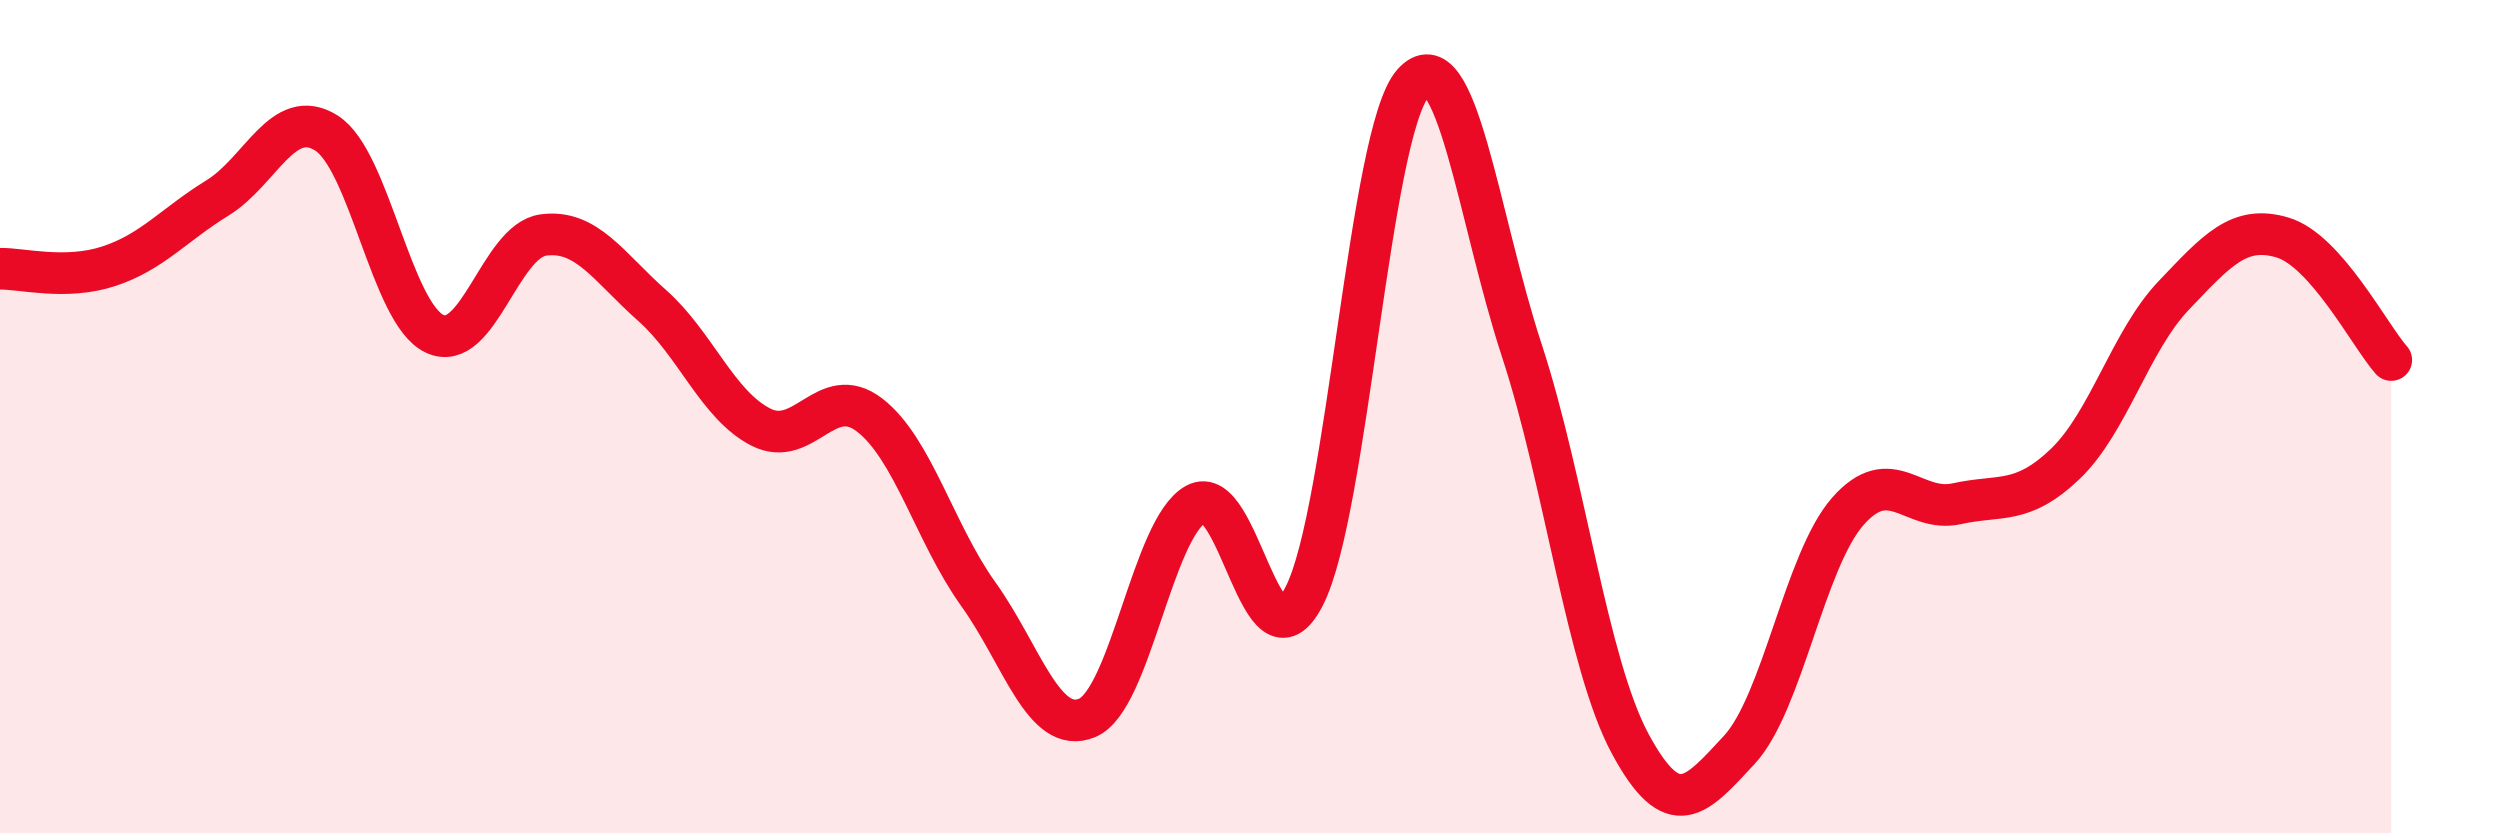
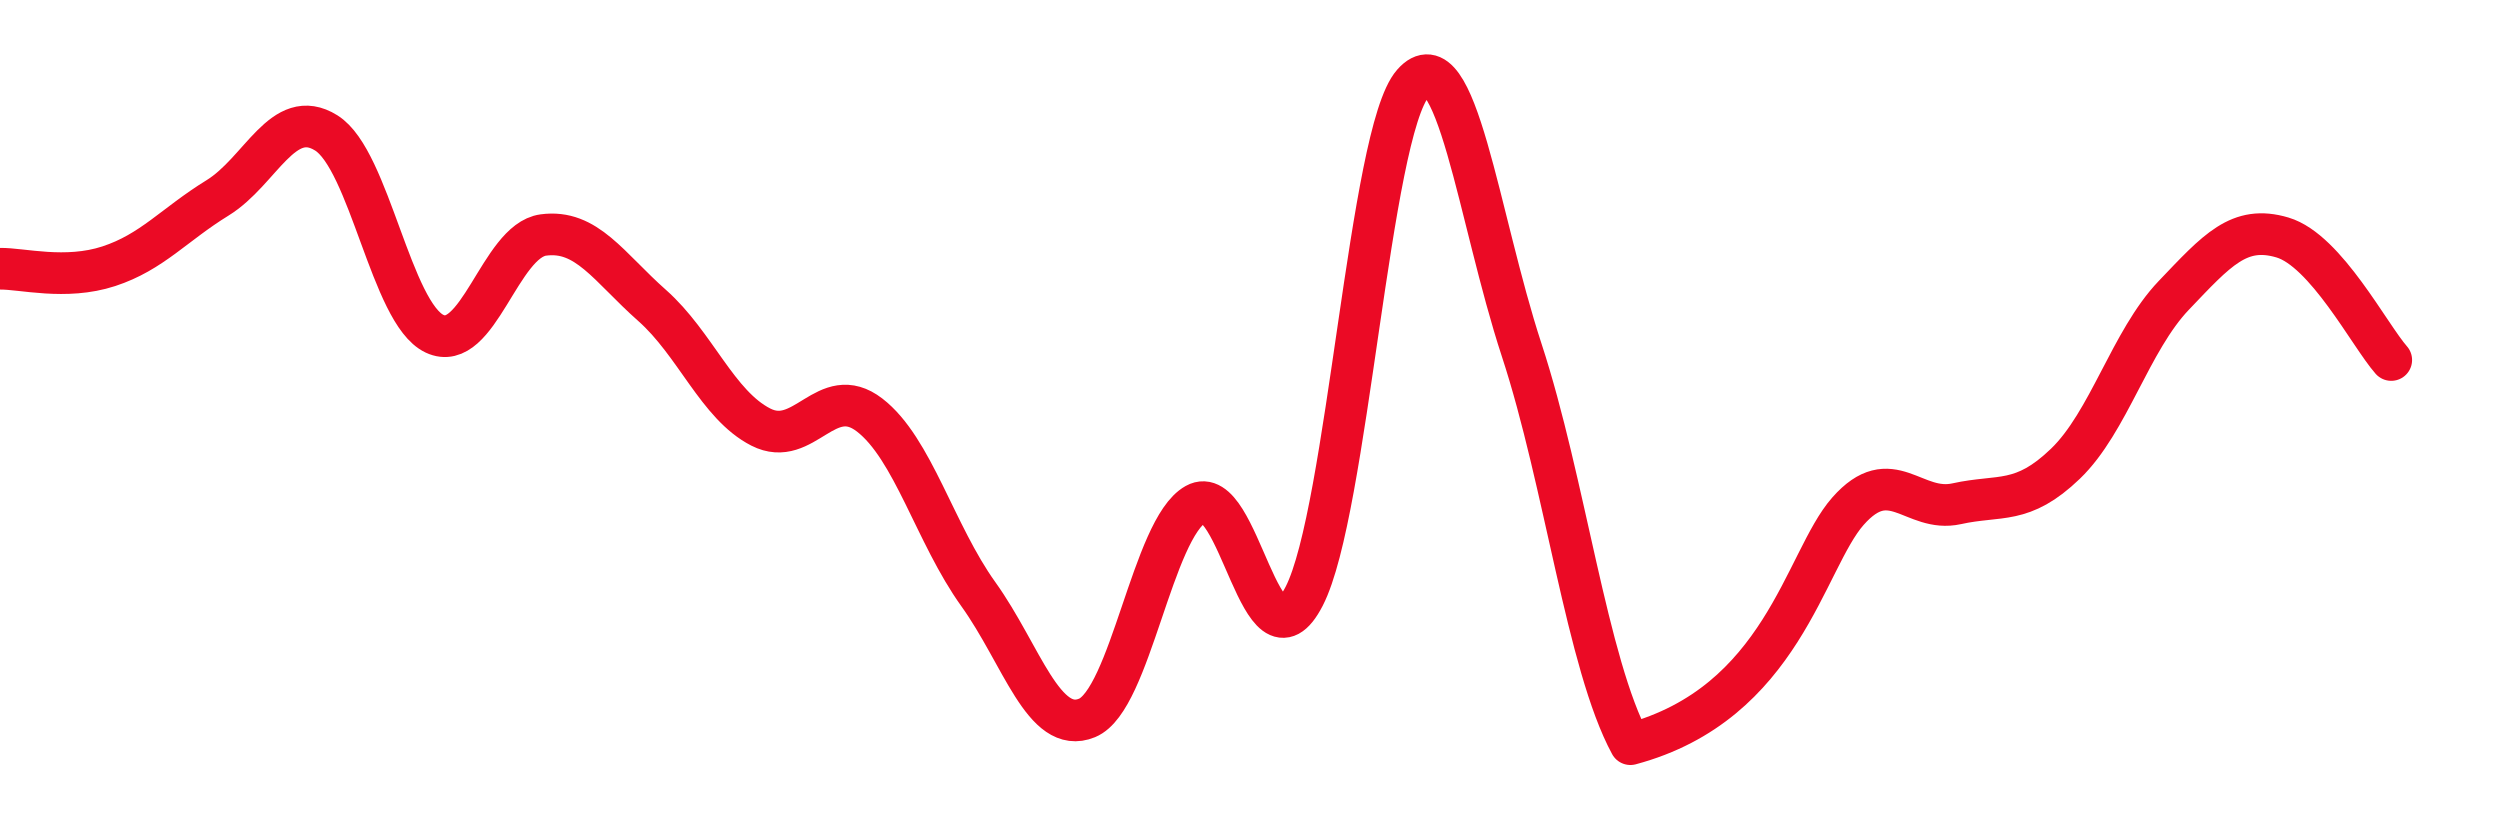
<svg xmlns="http://www.w3.org/2000/svg" width="60" height="20" viewBox="0 0 60 20">
-   <path d="M 0,6.45 C 0.52,6.44 1.57,6.73 2.61,6.39 C 3.65,6.05 4.18,5.39 5.22,4.75 C 6.26,4.11 6.79,2.54 7.83,3.19 C 8.87,3.84 9.39,7.52 10.43,8.01 C 11.47,8.5 12,5.78 13.04,5.64 C 14.08,5.5 14.61,6.41 15.65,7.33 C 16.69,8.25 17.22,9.72 18.26,10.25 C 19.3,10.78 19.83,9.16 20.87,9.96 C 21.91,10.76 22.44,12.81 23.48,14.26 C 24.52,15.71 25.05,17.66 26.09,17.23 C 27.13,16.8 27.66,12.68 28.7,12.1 C 29.74,11.52 30.26,16.33 31.3,14.31 C 32.34,12.29 32.87,3.18 33.91,2 C 34.95,0.82 35.48,5.23 36.52,8.4 C 37.56,11.57 38.09,15.94 39.13,17.86 C 40.17,19.78 40.7,19.12 41.74,18 C 42.78,16.88 43.31,13.45 44.35,12.27 C 45.39,11.09 45.92,12.32 46.96,12.09 C 48,11.86 48.53,12.13 49.57,11.13 C 50.61,10.13 51.13,8.18 52.17,7.09 C 53.21,6 53.74,5.39 54.78,5.7 C 55.82,6.01 56.87,8.05 57.39,8.64L57.39 20L0 20Z" fill="#EB0A25" opacity="0.1" stroke-linecap="round" stroke-linejoin="round" />
-   <path d="M 0,6.45 C 0.52,6.44 1.57,6.73 2.61,6.39 C 3.65,6.05 4.18,5.39 5.22,4.75 C 6.26,4.11 6.79,2.54 7.83,3.19 C 8.87,3.84 9.39,7.52 10.43,8.01 C 11.47,8.5 12,5.78 13.04,5.64 C 14.08,5.5 14.61,6.41 15.65,7.33 C 16.69,8.25 17.22,9.72 18.26,10.25 C 19.3,10.78 19.83,9.16 20.87,9.96 C 21.91,10.76 22.44,12.81 23.48,14.26 C 24.52,15.71 25.05,17.66 26.09,17.23 C 27.13,16.8 27.66,12.68 28.7,12.1 C 29.74,11.52 30.26,16.33 31.3,14.31 C 32.34,12.29 32.87,3.18 33.91,2 C 34.95,0.82 35.48,5.23 36.52,8.4 C 37.56,11.57 38.09,15.94 39.13,17.86 C 40.17,19.78 40.7,19.12 41.74,18 C 42.78,16.88 43.31,13.45 44.35,12.27 C 45.39,11.09 45.92,12.32 46.96,12.09 C 48,11.86 48.53,12.13 49.57,11.13 C 50.61,10.13 51.13,8.18 52.17,7.09 C 53.21,6 53.74,5.39 54.78,5.7 C 55.82,6.01 56.87,8.05 57.39,8.64" stroke="#EB0A25" stroke-width="1" fill="none" stroke-linecap="round" stroke-linejoin="round" />
+   <path d="M 0,6.45 C 0.52,6.44 1.57,6.73 2.61,6.39 C 3.65,6.05 4.18,5.39 5.22,4.75 C 6.26,4.11 6.79,2.54 7.83,3.19 C 8.87,3.84 9.39,7.52 10.43,8.01 C 11.47,8.5 12,5.78 13.04,5.64 C 14.08,5.5 14.61,6.41 15.65,7.33 C 16.69,8.25 17.22,9.72 18.26,10.25 C 19.3,10.78 19.83,9.16 20.87,9.96 C 21.91,10.76 22.44,12.81 23.48,14.26 C 24.52,15.71 25.05,17.66 26.09,17.23 C 27.13,16.8 27.66,12.68 28.7,12.1 C 29.74,11.52 30.26,16.33 31.3,14.31 C 32.34,12.29 32.87,3.18 33.91,2 C 34.95,0.82 35.48,5.23 36.52,8.4 C 37.56,11.57 38.09,15.94 39.13,17.86 C 42.78,16.88 43.31,13.45 44.35,12.27 C 45.39,11.09 45.92,12.32 46.96,12.09 C 48,11.86 48.53,12.13 49.57,11.13 C 50.61,10.13 51.13,8.18 52.17,7.09 C 53.21,6 53.74,5.39 54.78,5.7 C 55.82,6.01 56.87,8.05 57.39,8.64" stroke="#EB0A25" stroke-width="1" fill="none" stroke-linecap="round" stroke-linejoin="round" />
</svg>